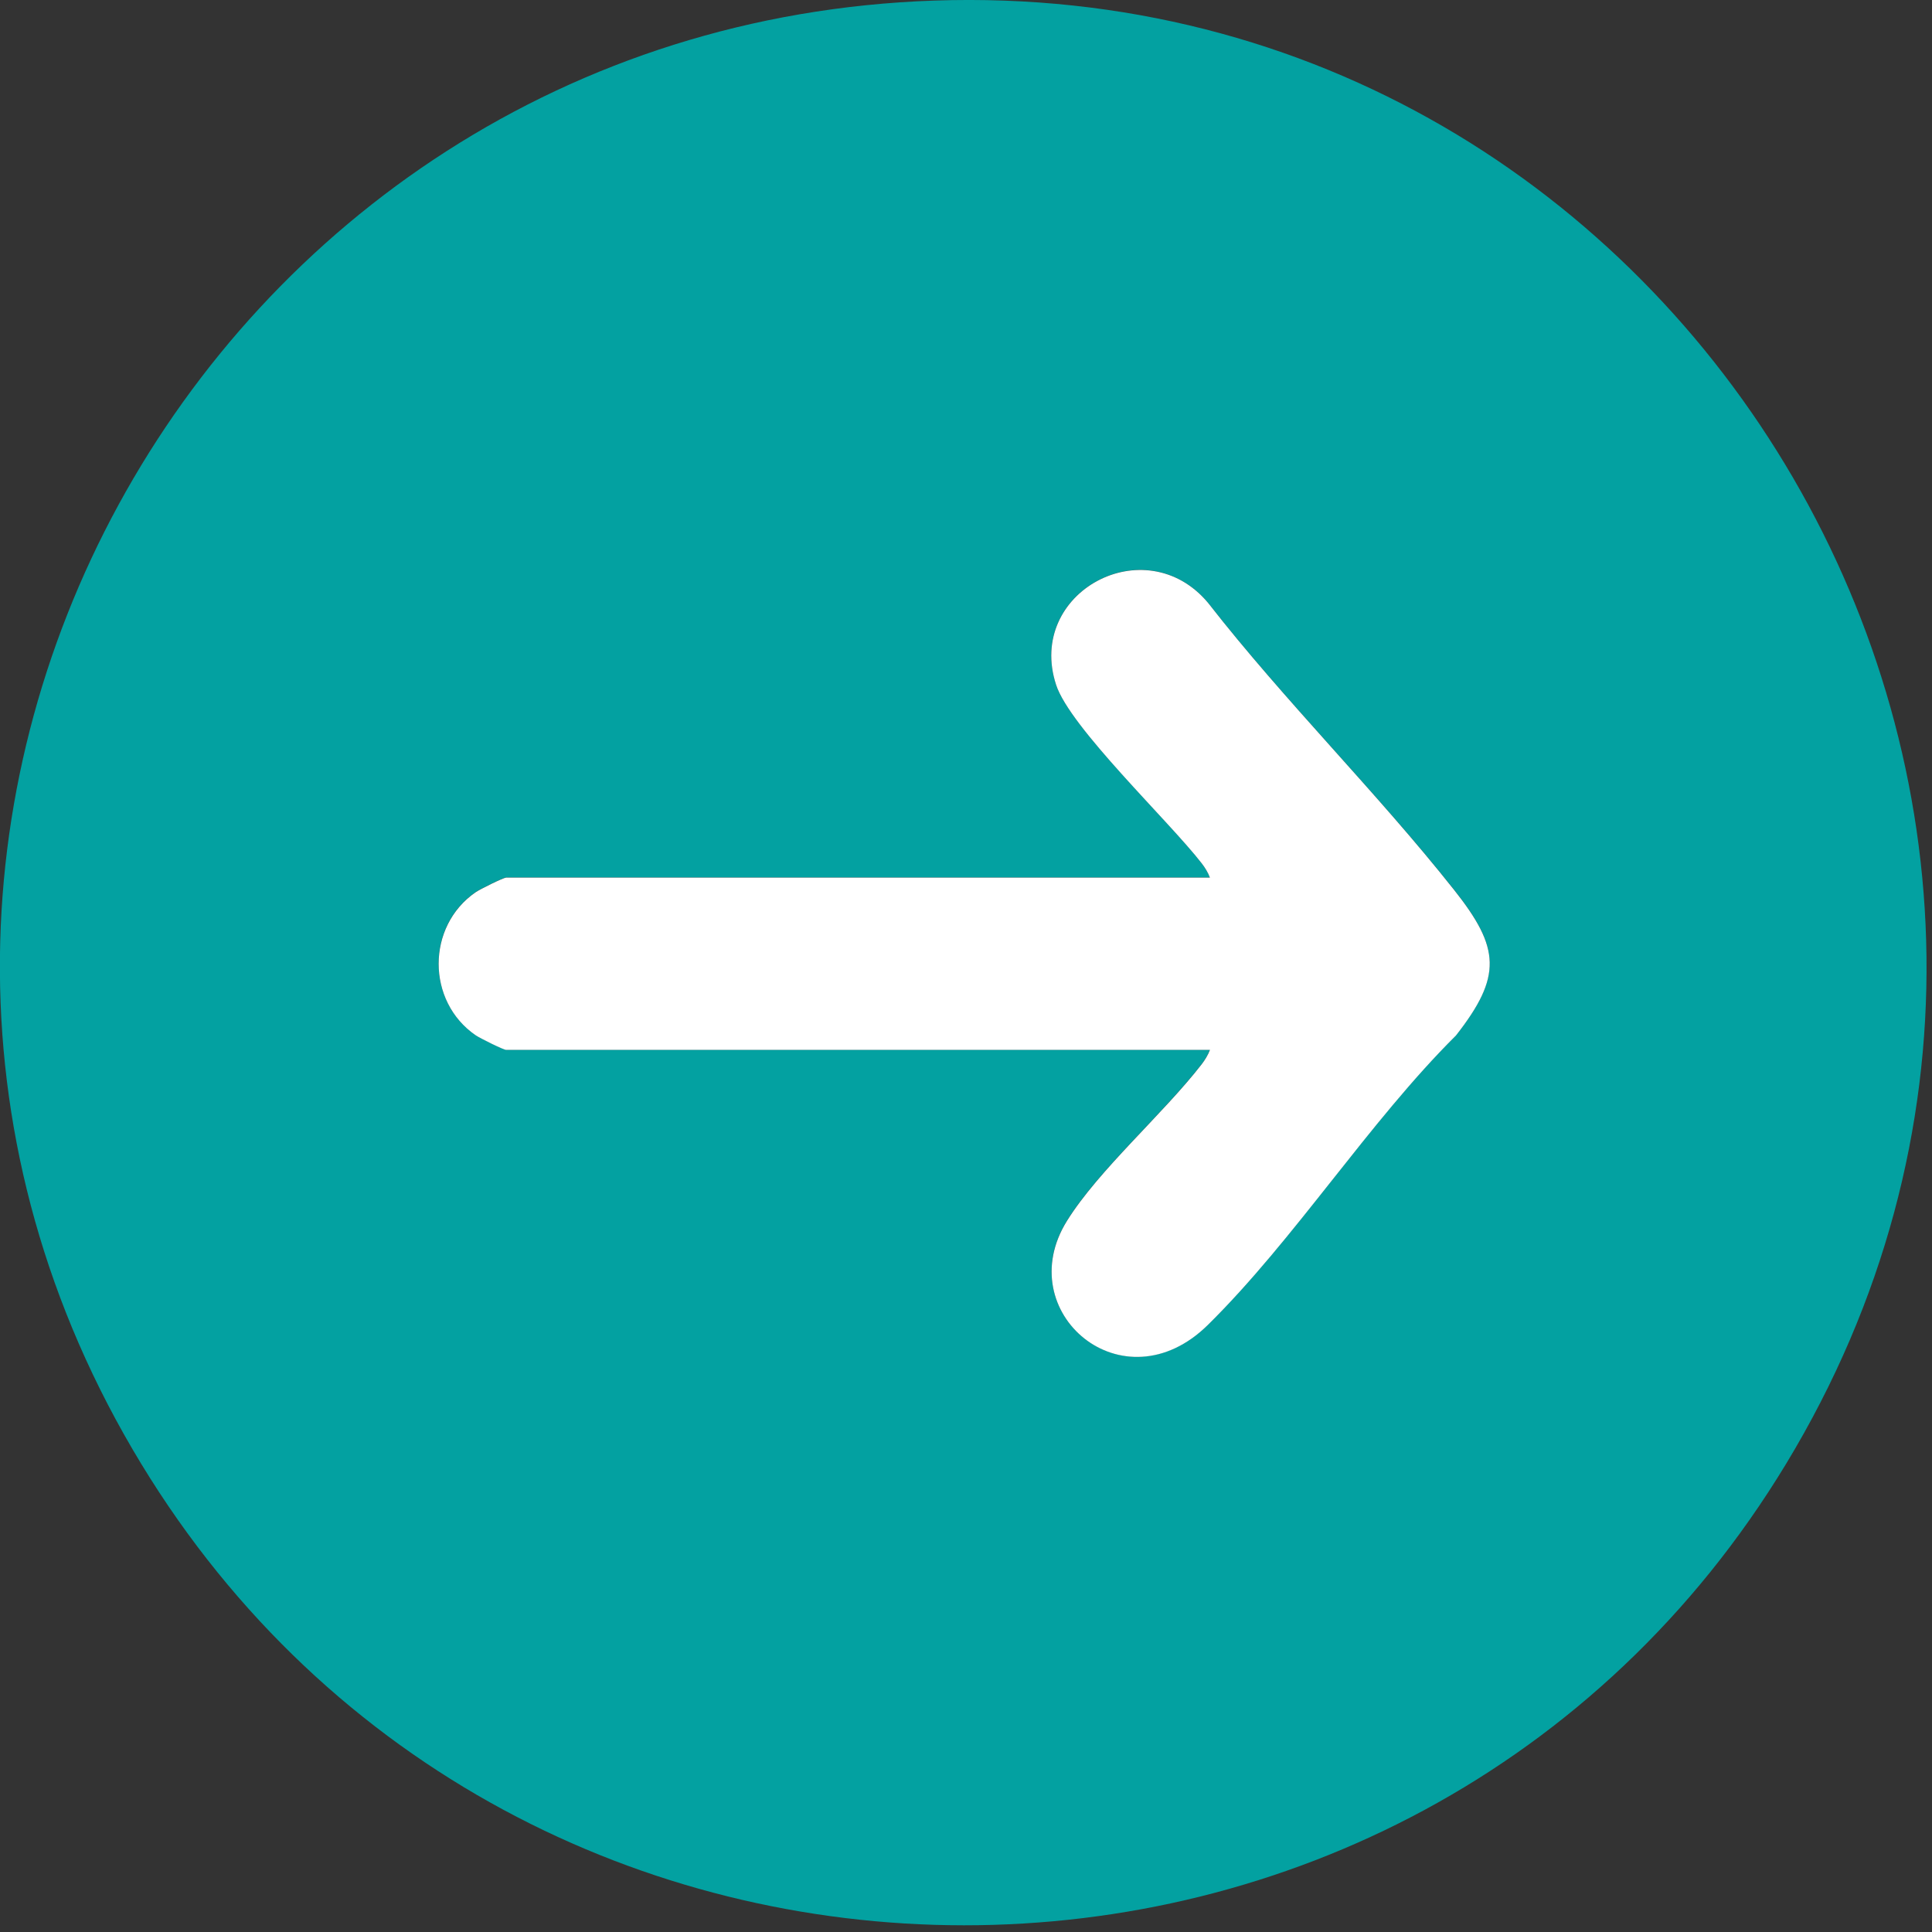
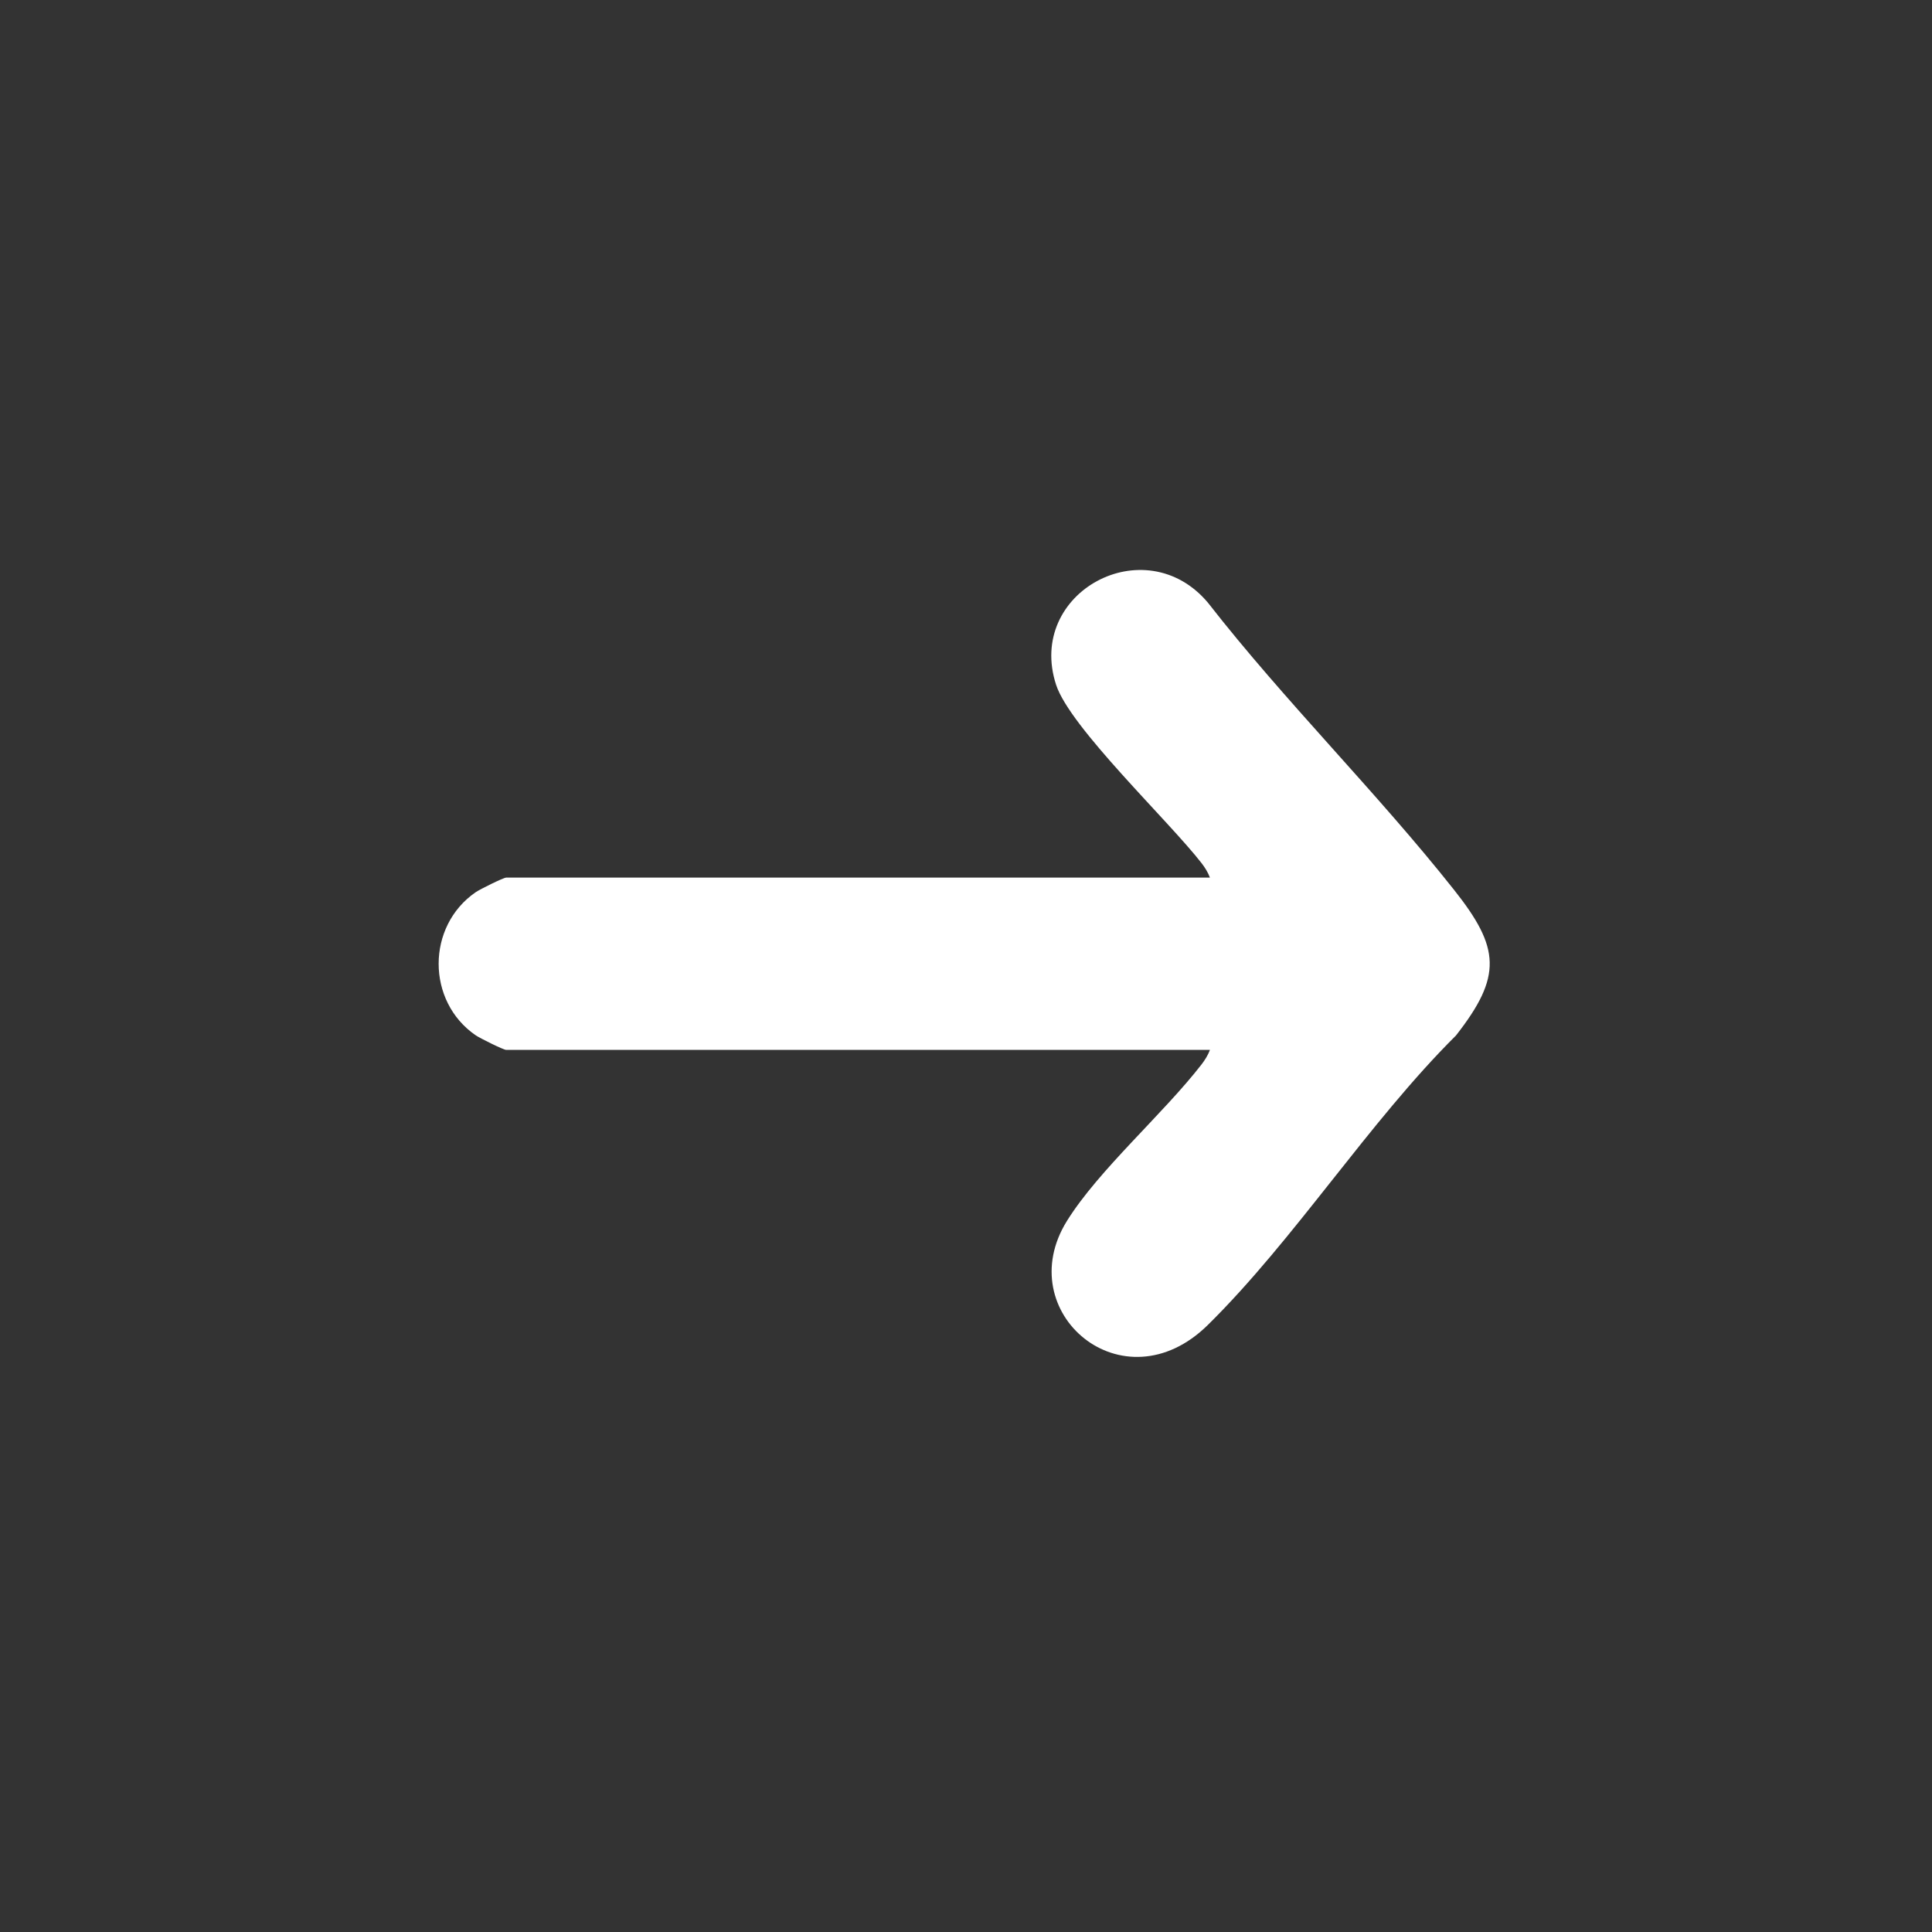
<svg xmlns="http://www.w3.org/2000/svg" width="40" height="40" viewBox="0 0 40 40" fill="none">
  <rect x="0" y="0" width="40" height="40" fill="#333333" stroke="none" />
  <g clip-path="url(#clip0_6001_17742)">
-     <path d="M19.339 0.012C35.063 -0.529 45.162 16.803 36.978 30.309C29.255 43.056 10.661 43.034 2.925 30.309C-5.031 17.223 4.156 0.535 19.339 0.012ZM25.049 21.736C25.011 21.84 24.946 21.945 24.878 22.032C24.081 23.061 22.746 24.22 22.089 25.275C20.915 27.163 23.251 29.159 25.007 27.428C26.801 25.659 28.332 23.237 30.143 21.436C31.104 20.209 31.058 19.623 30.105 18.421C28.494 16.389 26.606 14.524 25.007 12.475C23.707 10.93 21.241 12.26 21.864 14.174C22.151 15.056 24.198 16.992 24.878 17.87C24.945 17.958 25.01 18.063 25.049 18.167H10.479C10.423 18.167 9.936 18.409 9.848 18.469C8.825 19.171 8.825 20.73 9.848 21.432C9.936 21.492 10.423 21.734 10.479 21.734H25.049V21.736Z" fill="#03A1A1" />
    <path d="M25.05 21.737H10.48C10.424 21.737 9.937 21.495 9.849 21.435C8.826 20.733 8.826 19.175 9.849 18.472C9.937 18.411 10.424 18.17 10.48 18.17H25.05C25.012 18.066 24.947 17.96 24.879 17.873C24.199 16.995 22.151 15.059 21.865 14.177C21.241 12.262 23.708 10.932 25.008 12.477C26.607 14.527 28.495 16.391 30.105 18.424C31.059 19.626 31.105 20.212 30.144 21.439C28.334 23.239 26.802 25.662 25.008 27.431C23.252 29.162 20.915 27.166 22.09 25.278C22.747 24.222 24.082 23.064 24.879 22.035C24.946 21.948 25.011 21.843 25.05 21.739V21.737Z" fill="white" />
  </g>
  <defs>
    <clipPath id="clip0_6001_17742">
      <rect width="39.889" height="39.861" fill="white" />
    </clipPath>
  </defs>
</svg>